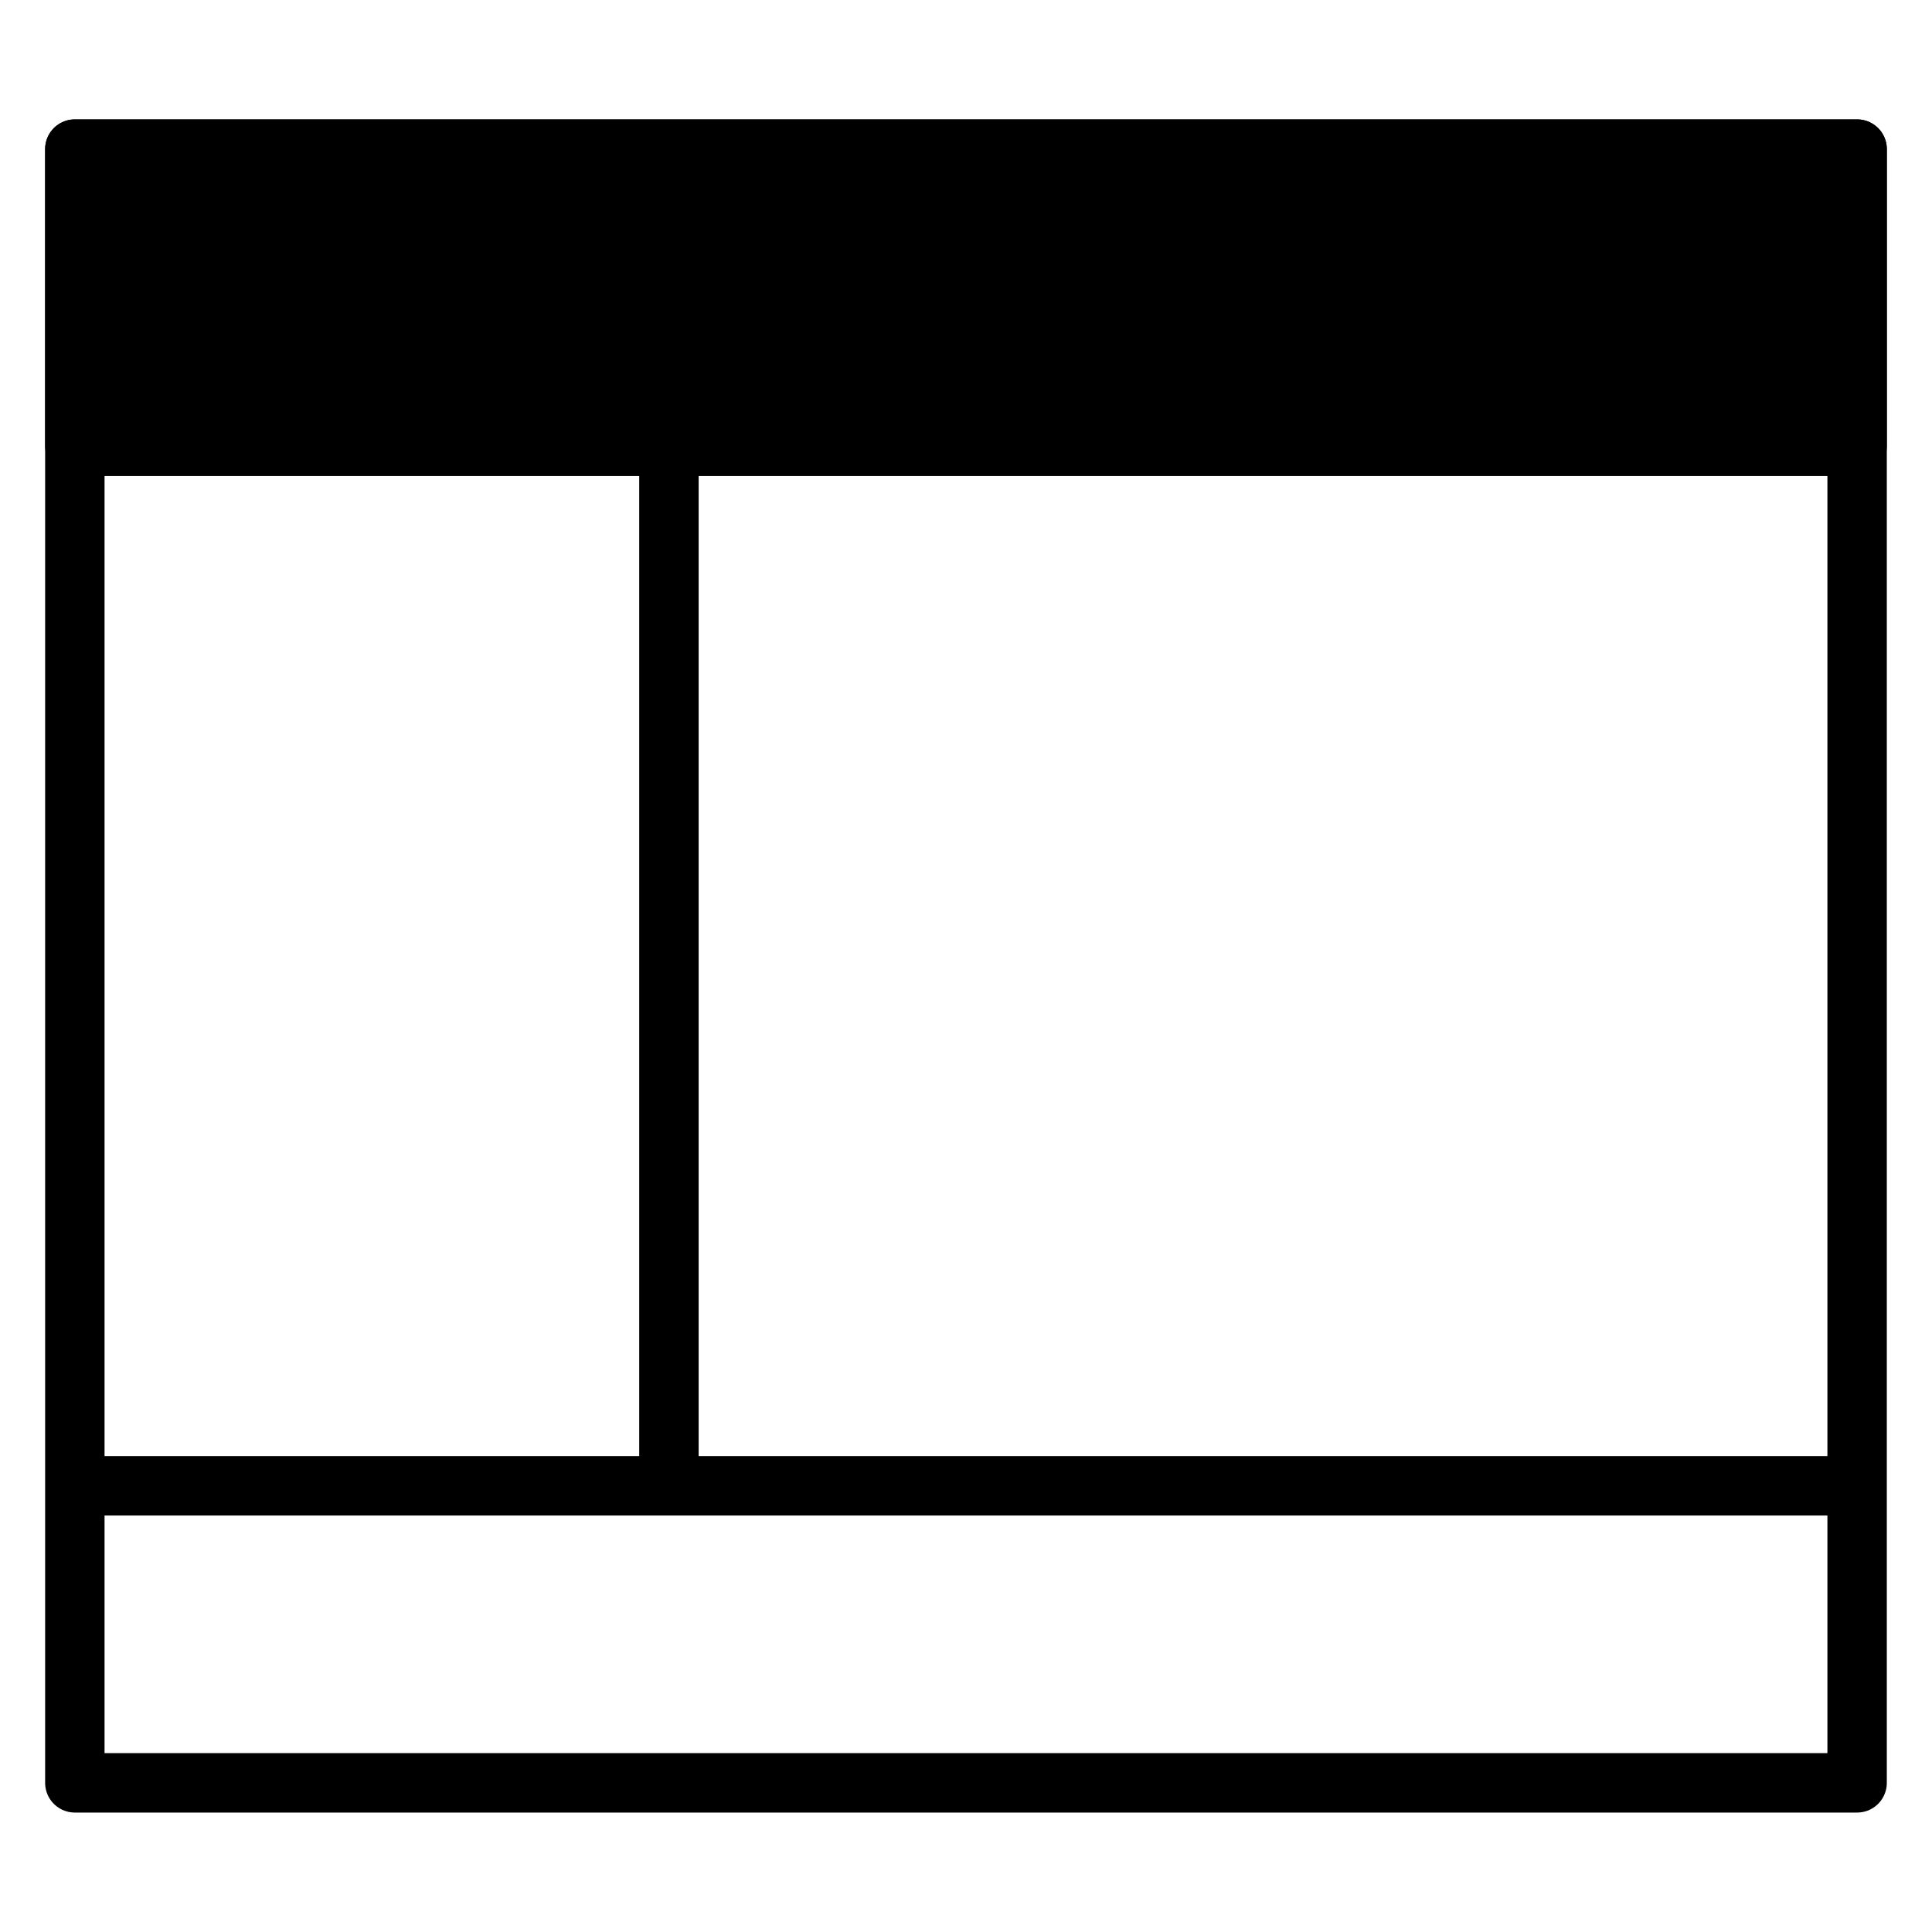
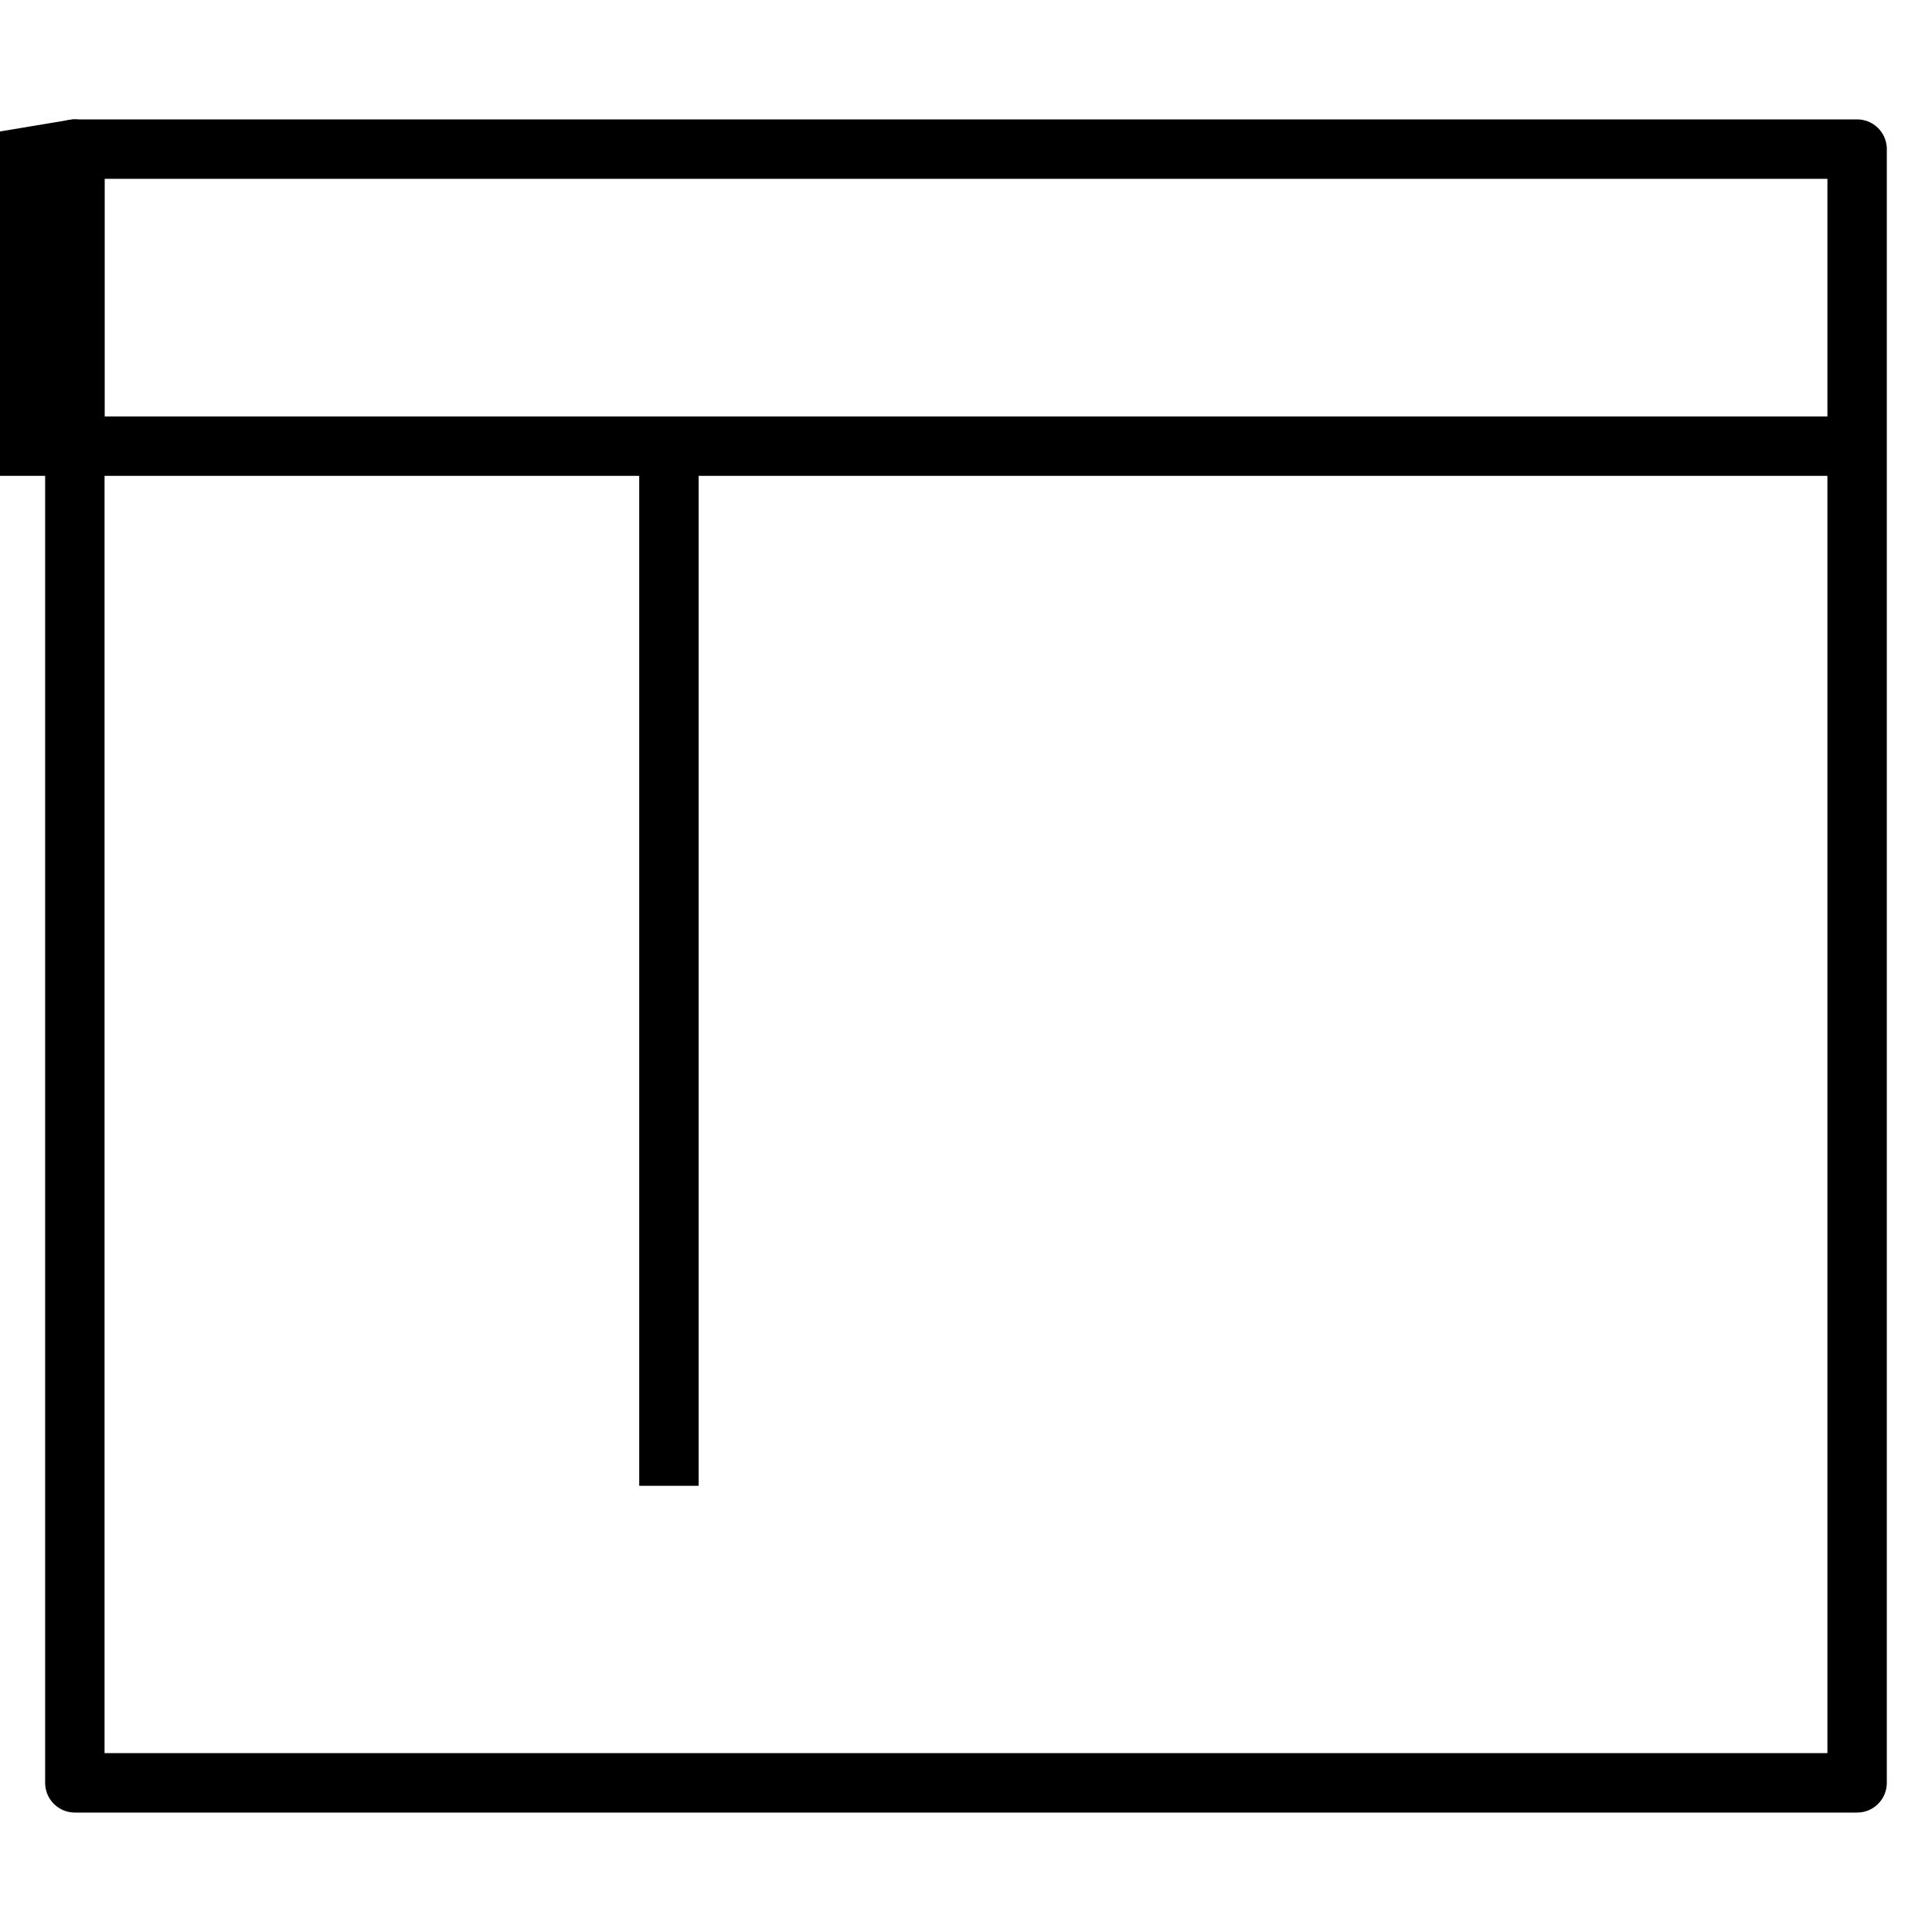
<svg xmlns="http://www.w3.org/2000/svg" width="800px" height="800px" version="1.1" viewBox="144 144 512 512">
  <g stroke="#000000" stroke-width="2">
    <path transform="matrix(7.872 0 0 7.872 148.09 148.09)" d="m2 4.5h60v55h-60z" fill="none" stroke-linejoin="round" />
    <path transform="matrix(7.872 0 0 7.872 148.09 148.09)" d="m2 14.5h60" fill="none" />
-     <path transform="matrix(7.872 0 0 7.872 148.09 148.09)" d="m2 49.5h60" fill="none" />
    <path transform="matrix(7.872 0 0 7.872 148.09 148.09)" d="m22 14.5v35" fill="none" />
-     <path transform="matrix(7.872 0 0 7.872 148.09 148.09)" d="m2 4.5h60v10h-60z" stroke-linejoin="round" />
+     <path transform="matrix(7.872 0 0 7.872 148.09 148.09)" d="m2 4.5v10h-60z" stroke-linejoin="round" />
  </g>
</svg>